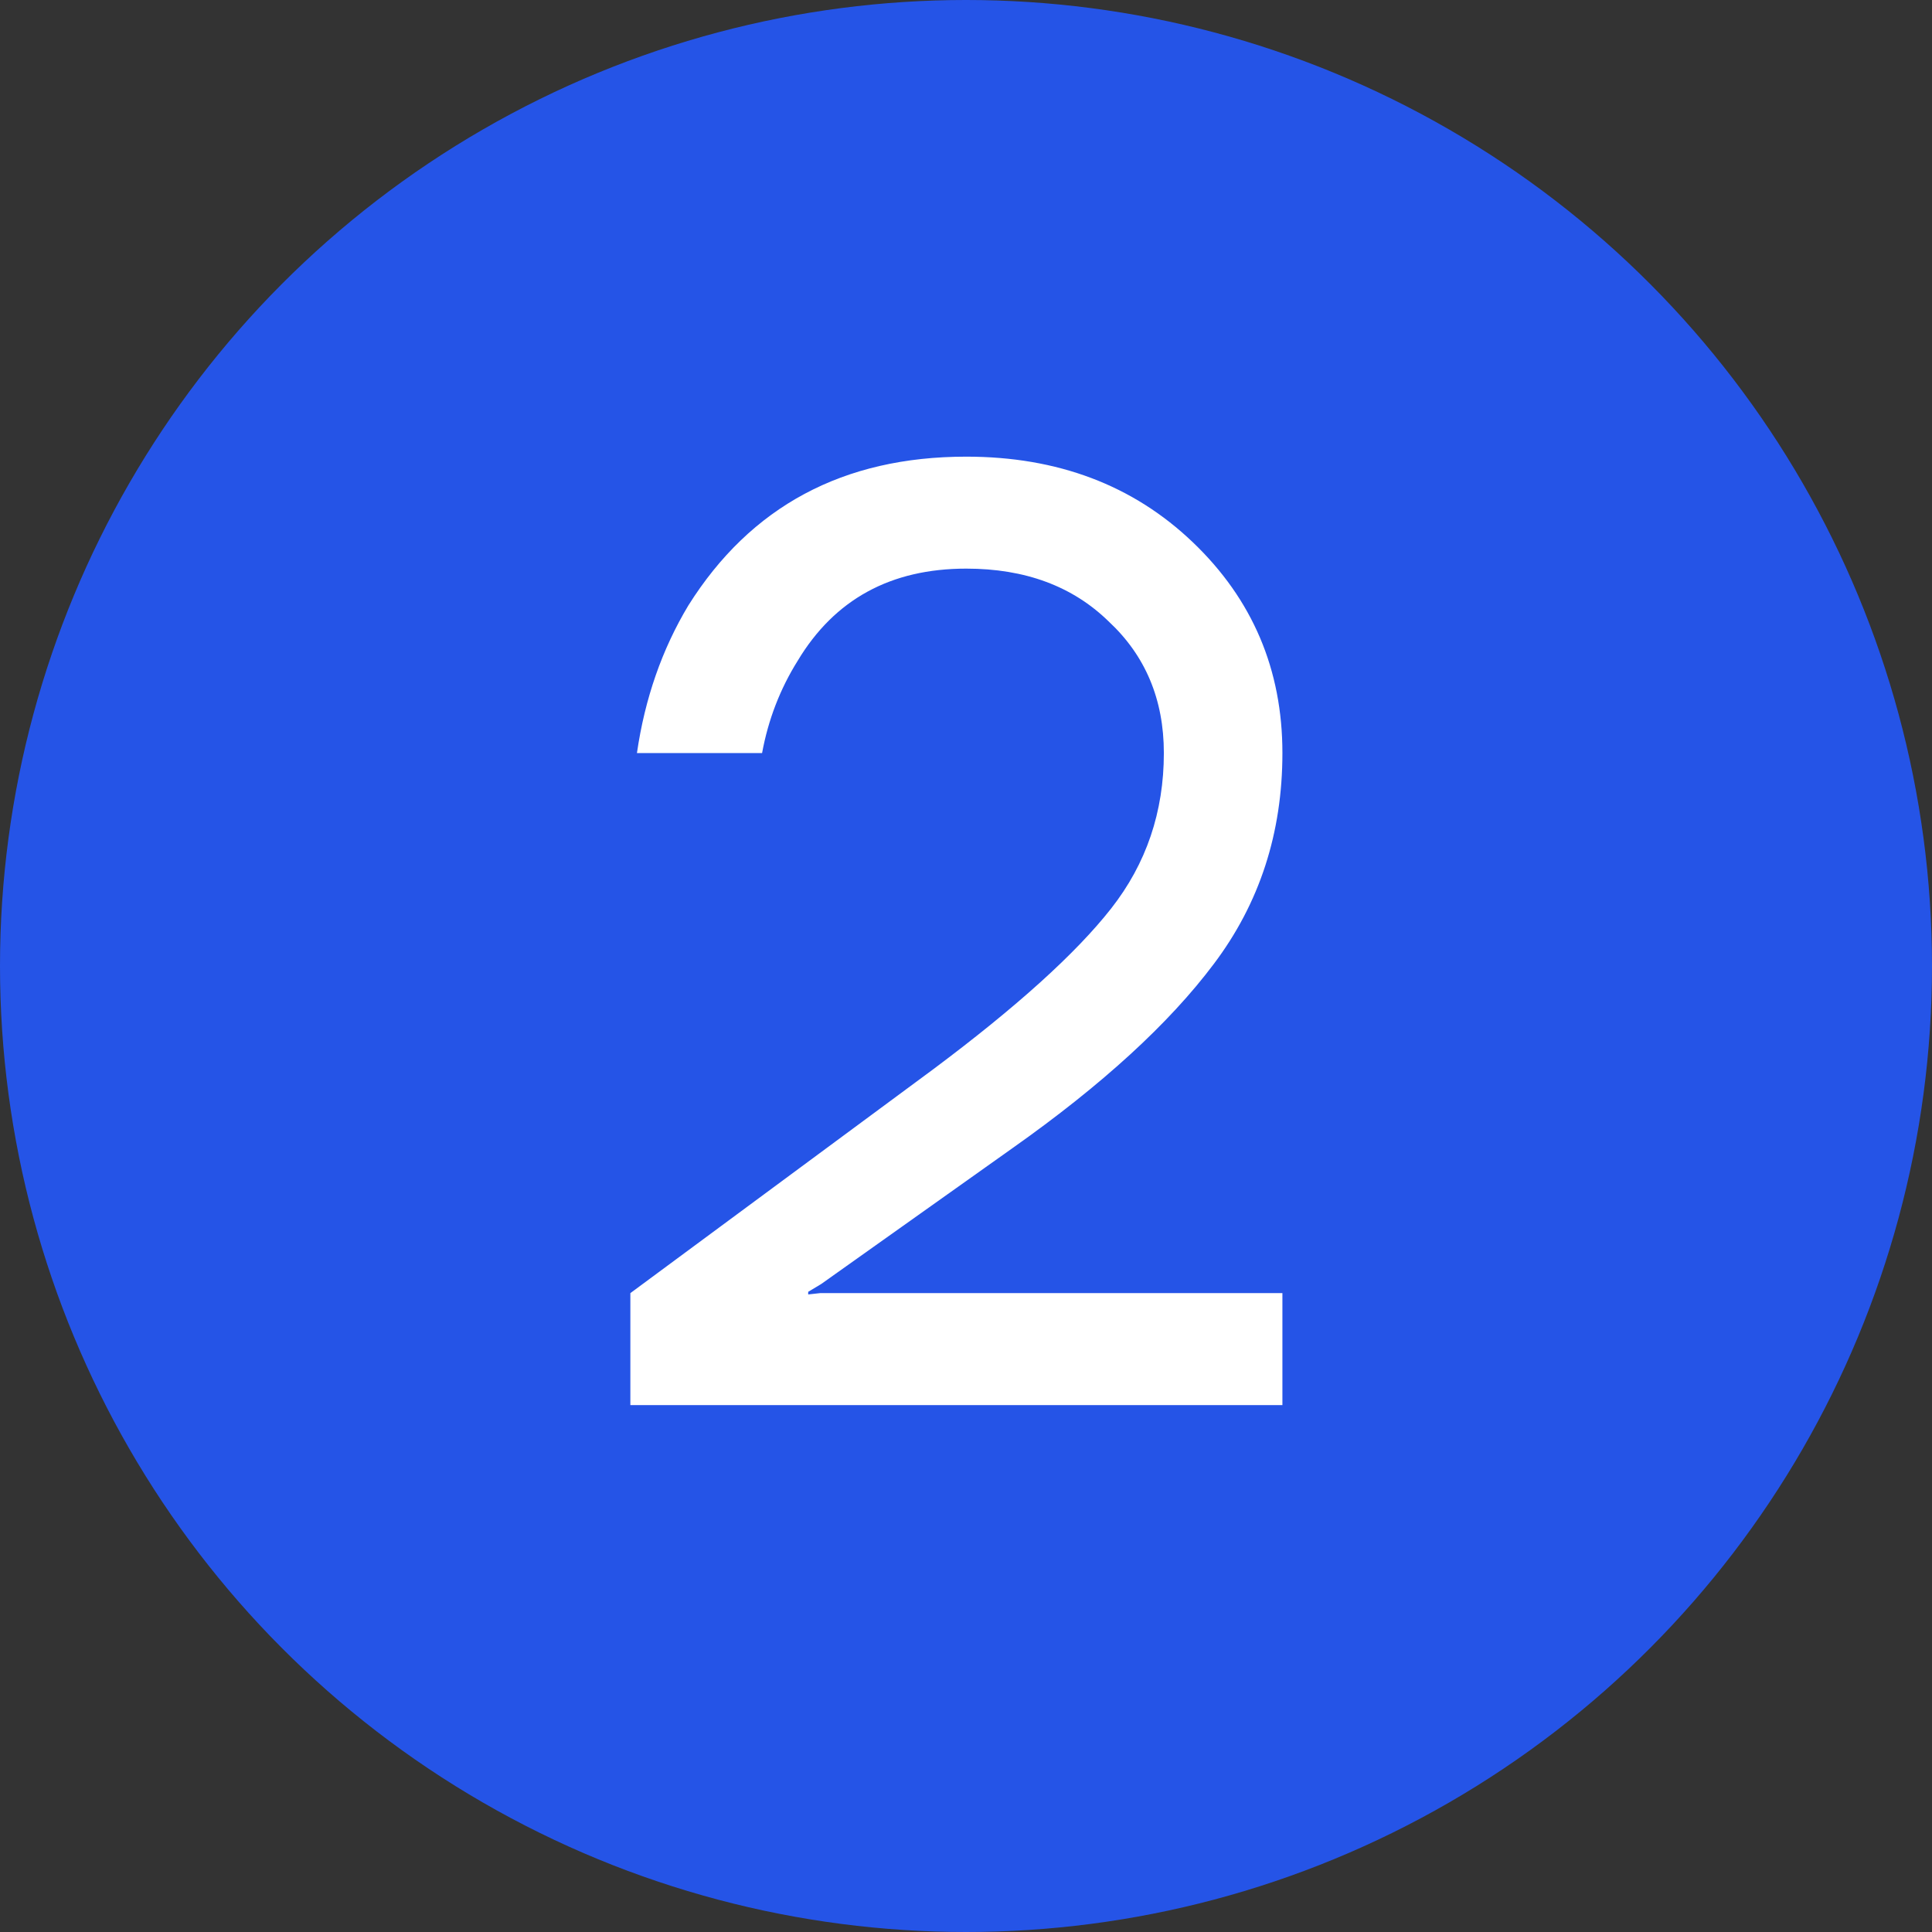
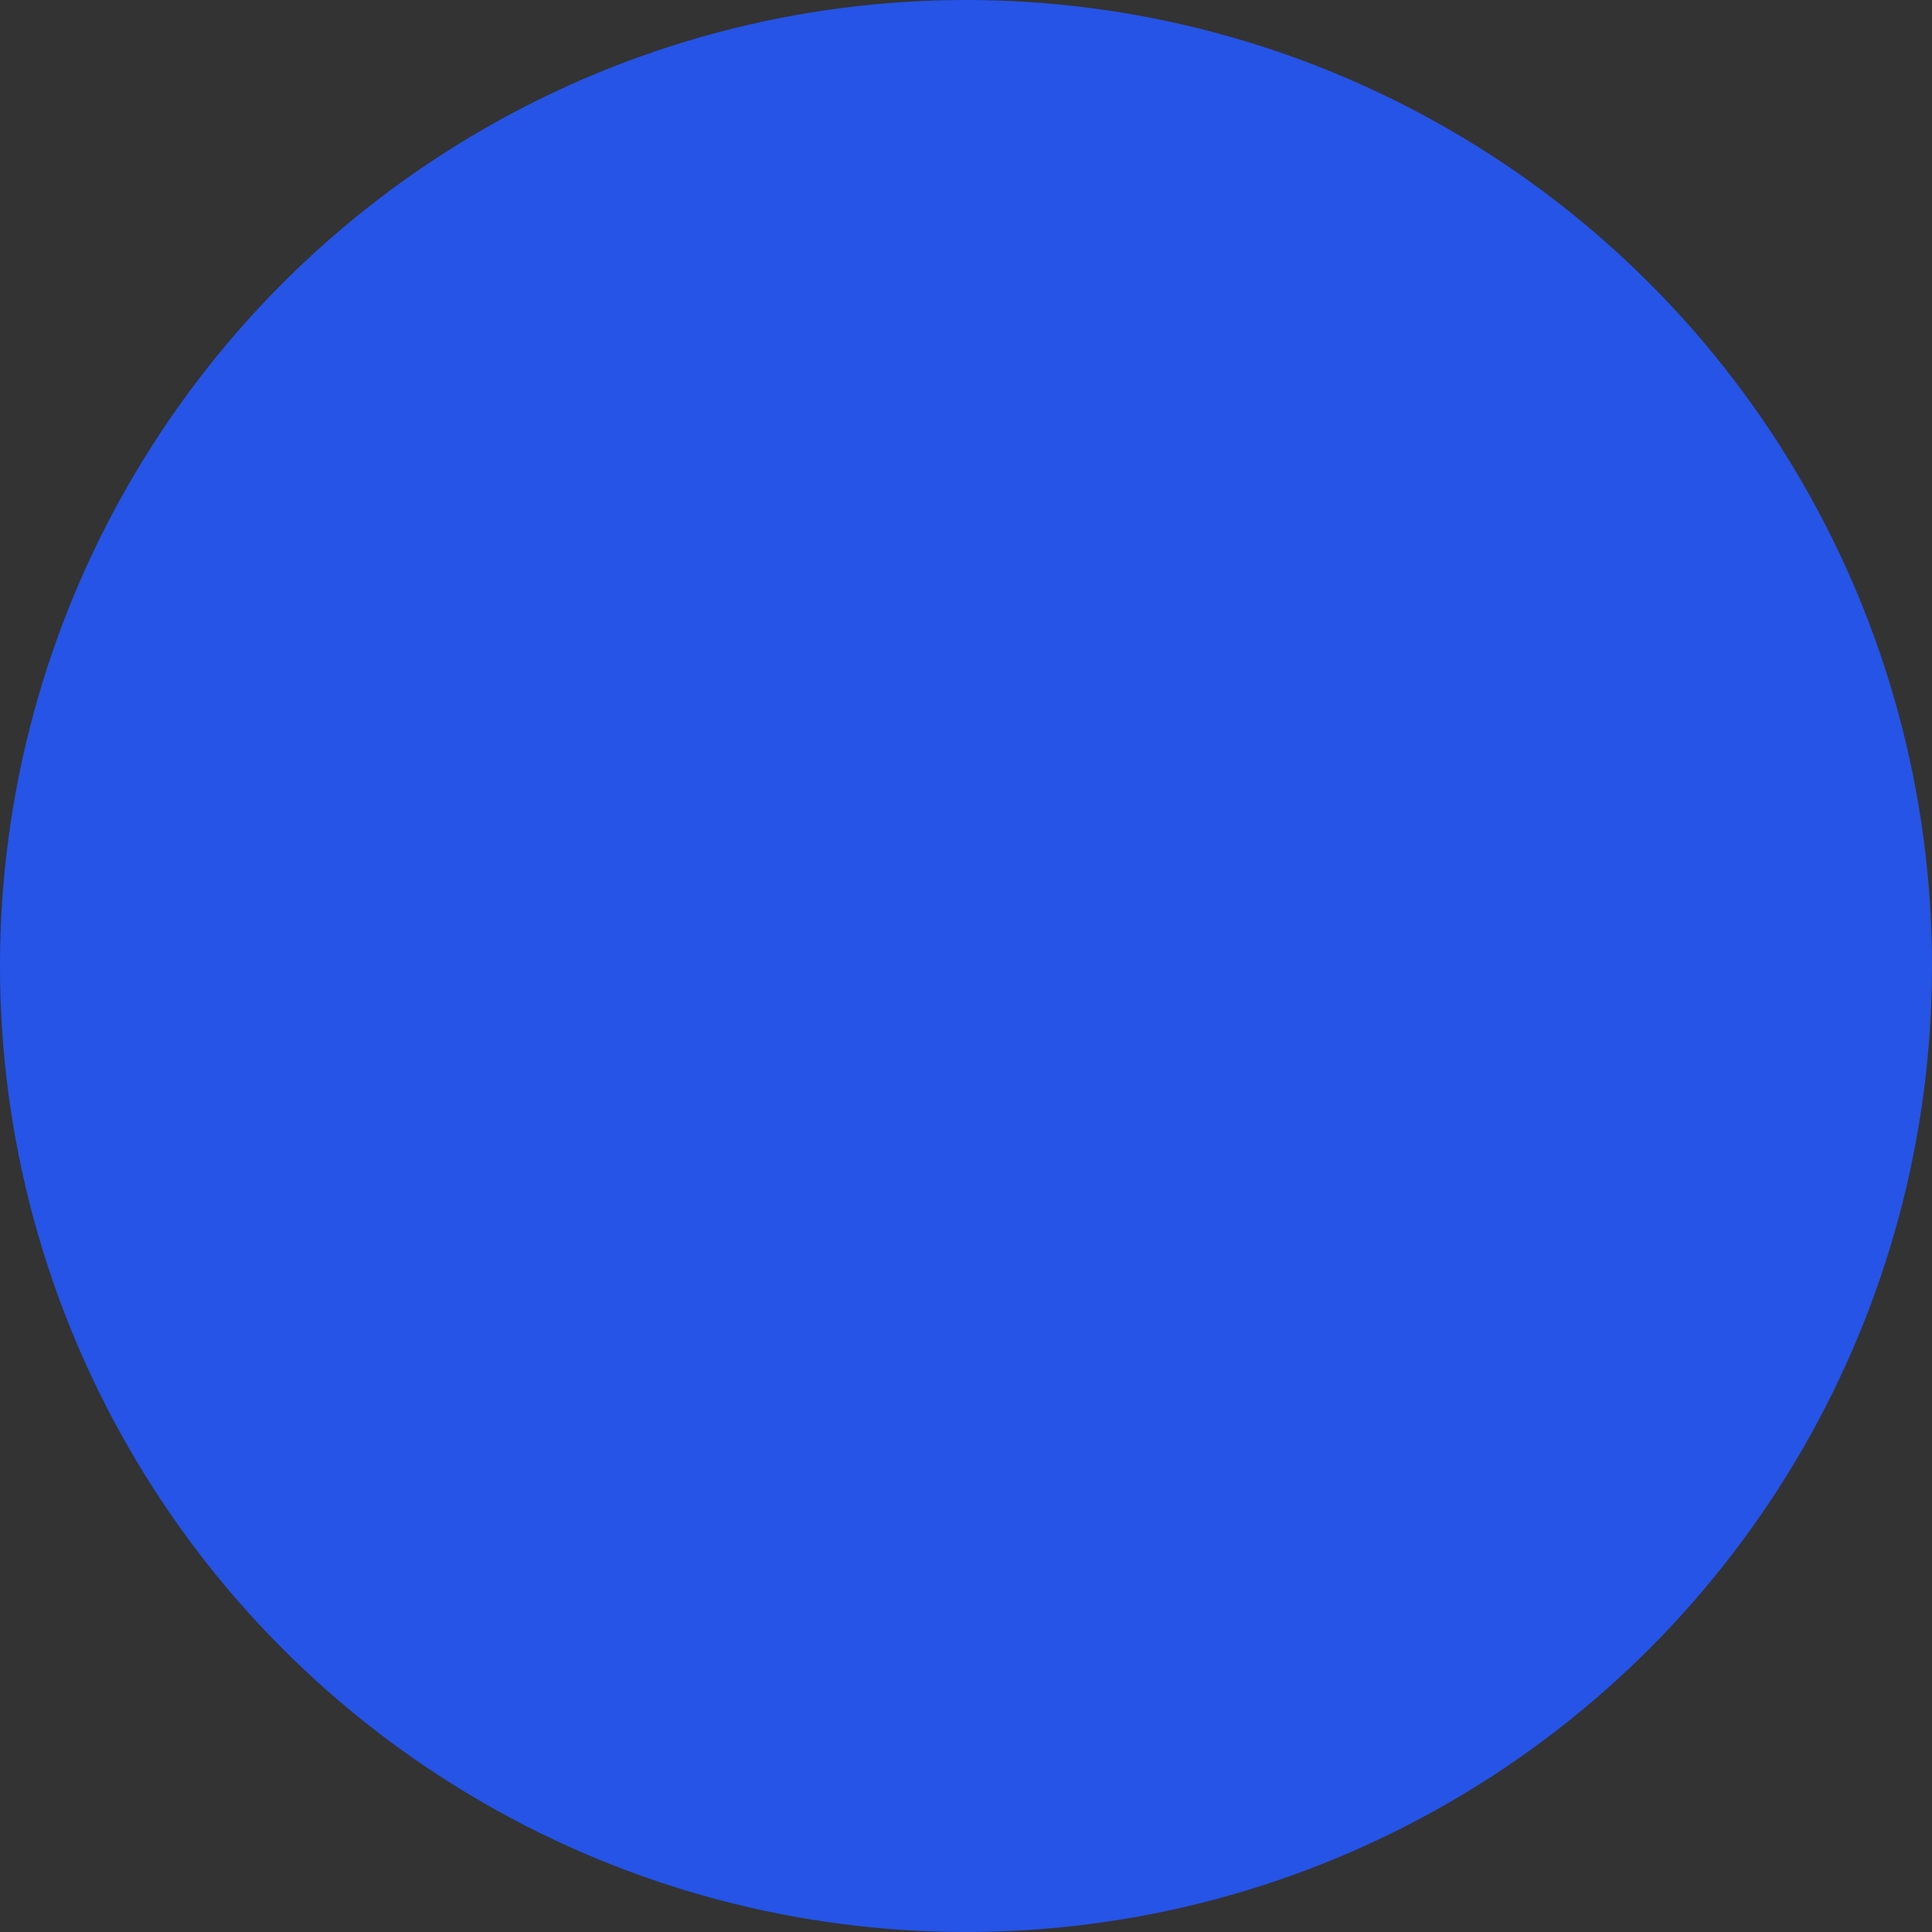
<svg xmlns="http://www.w3.org/2000/svg" width="44" height="44" viewBox="0 0 44 44" fill="none">
  <rect x="0" y="0" width="44" height="44" fill="#333333" stroke="none" />
  <circle cx="22" cy="22" r="22" fill="#2554E7" />
-   <path d="M14.356 32V29.45L21.256 24.35C23.156 22.93 24.506 21.71 25.306 20.69C26.106 19.67 26.506 18.49 26.506 17.15C26.506 15.93 26.086 14.93 25.246 14.15C24.426 13.35 23.346 12.95 22.006 12.95C20.286 12.95 19.006 13.65 18.166 15.05C17.766 15.69 17.496 16.39 17.356 17.15H14.506C14.686 15.91 15.076 14.79 15.676 13.79C17.096 11.53 19.206 10.4 22.006 10.4C24.086 10.4 25.806 11.05 27.166 12.35C28.526 13.65 29.206 15.25 29.206 17.15C29.206 18.97 28.686 20.57 27.646 21.95C26.626 23.31 25.096 24.71 23.056 26.15L18.706 29.24L18.406 29.42V29.48L18.676 29.45H29.206V32H14.356Z" fill="white" />
</svg>